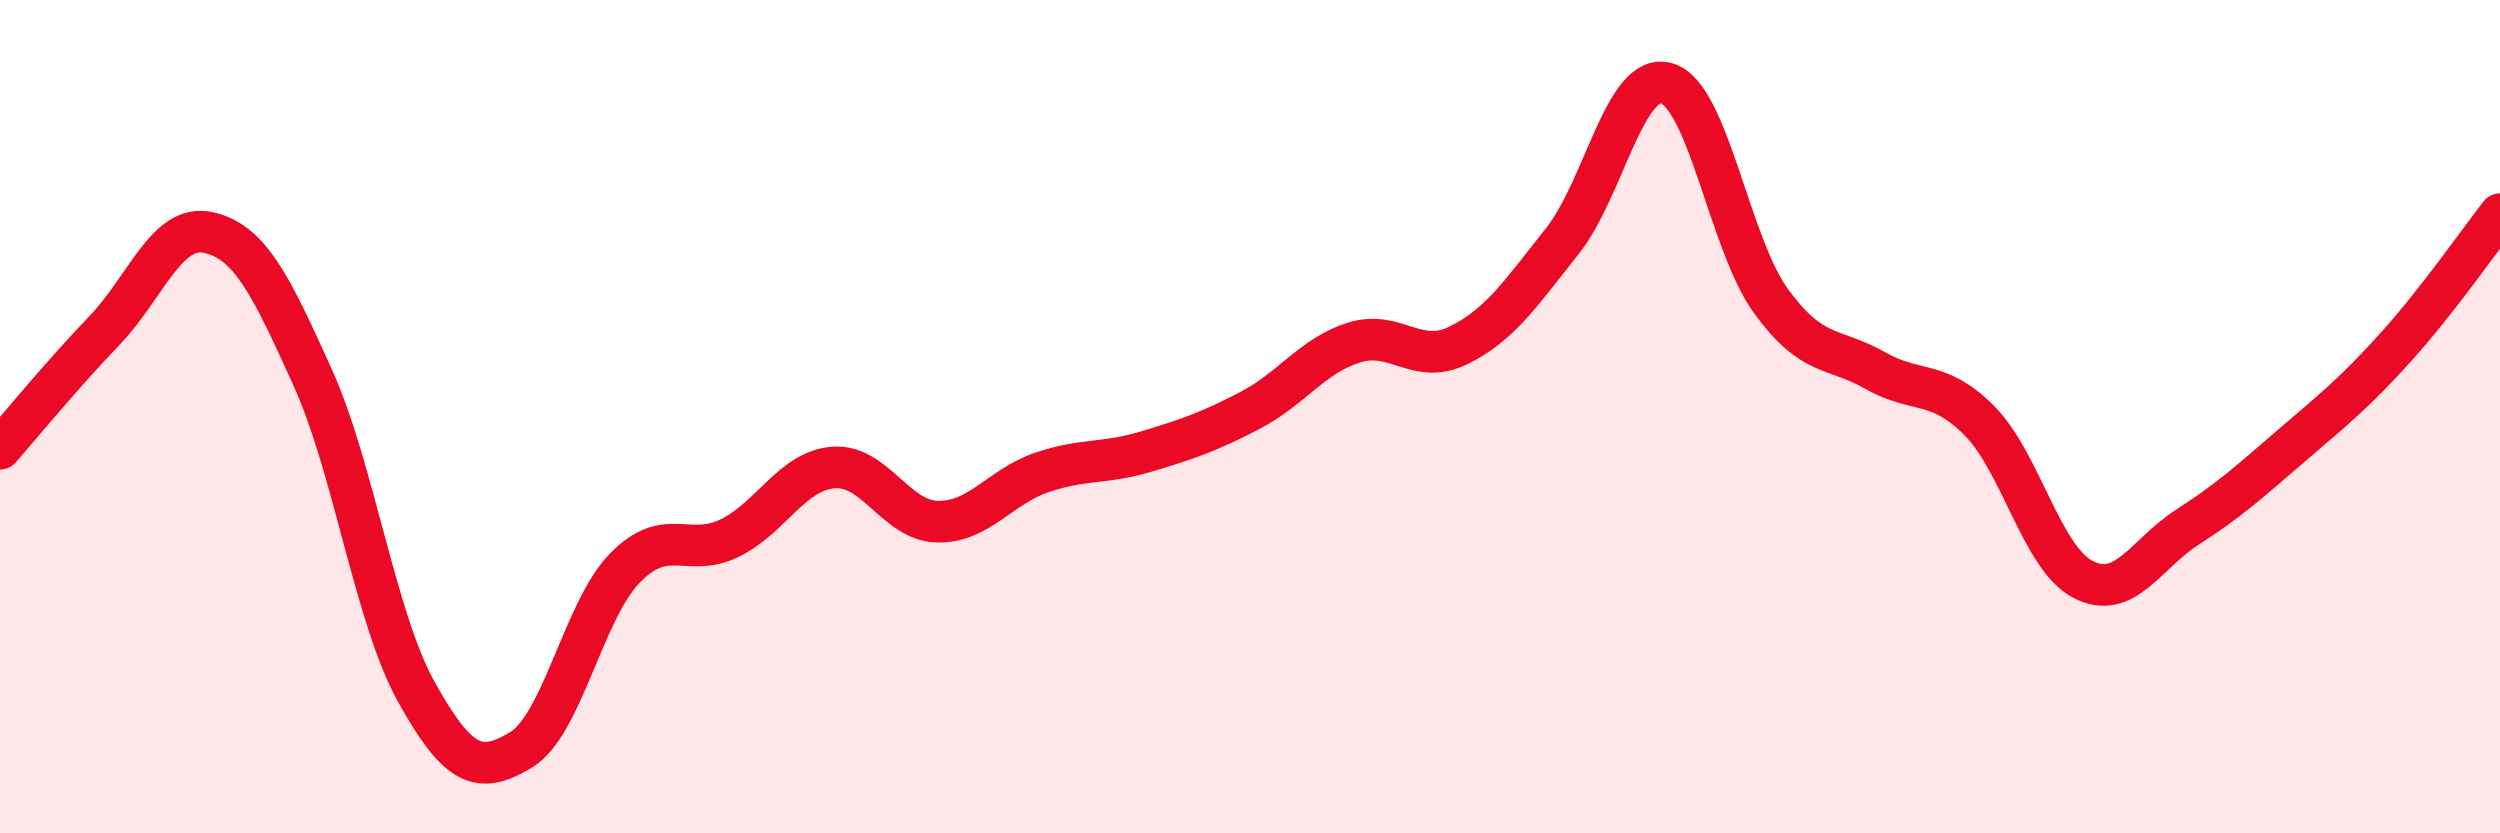
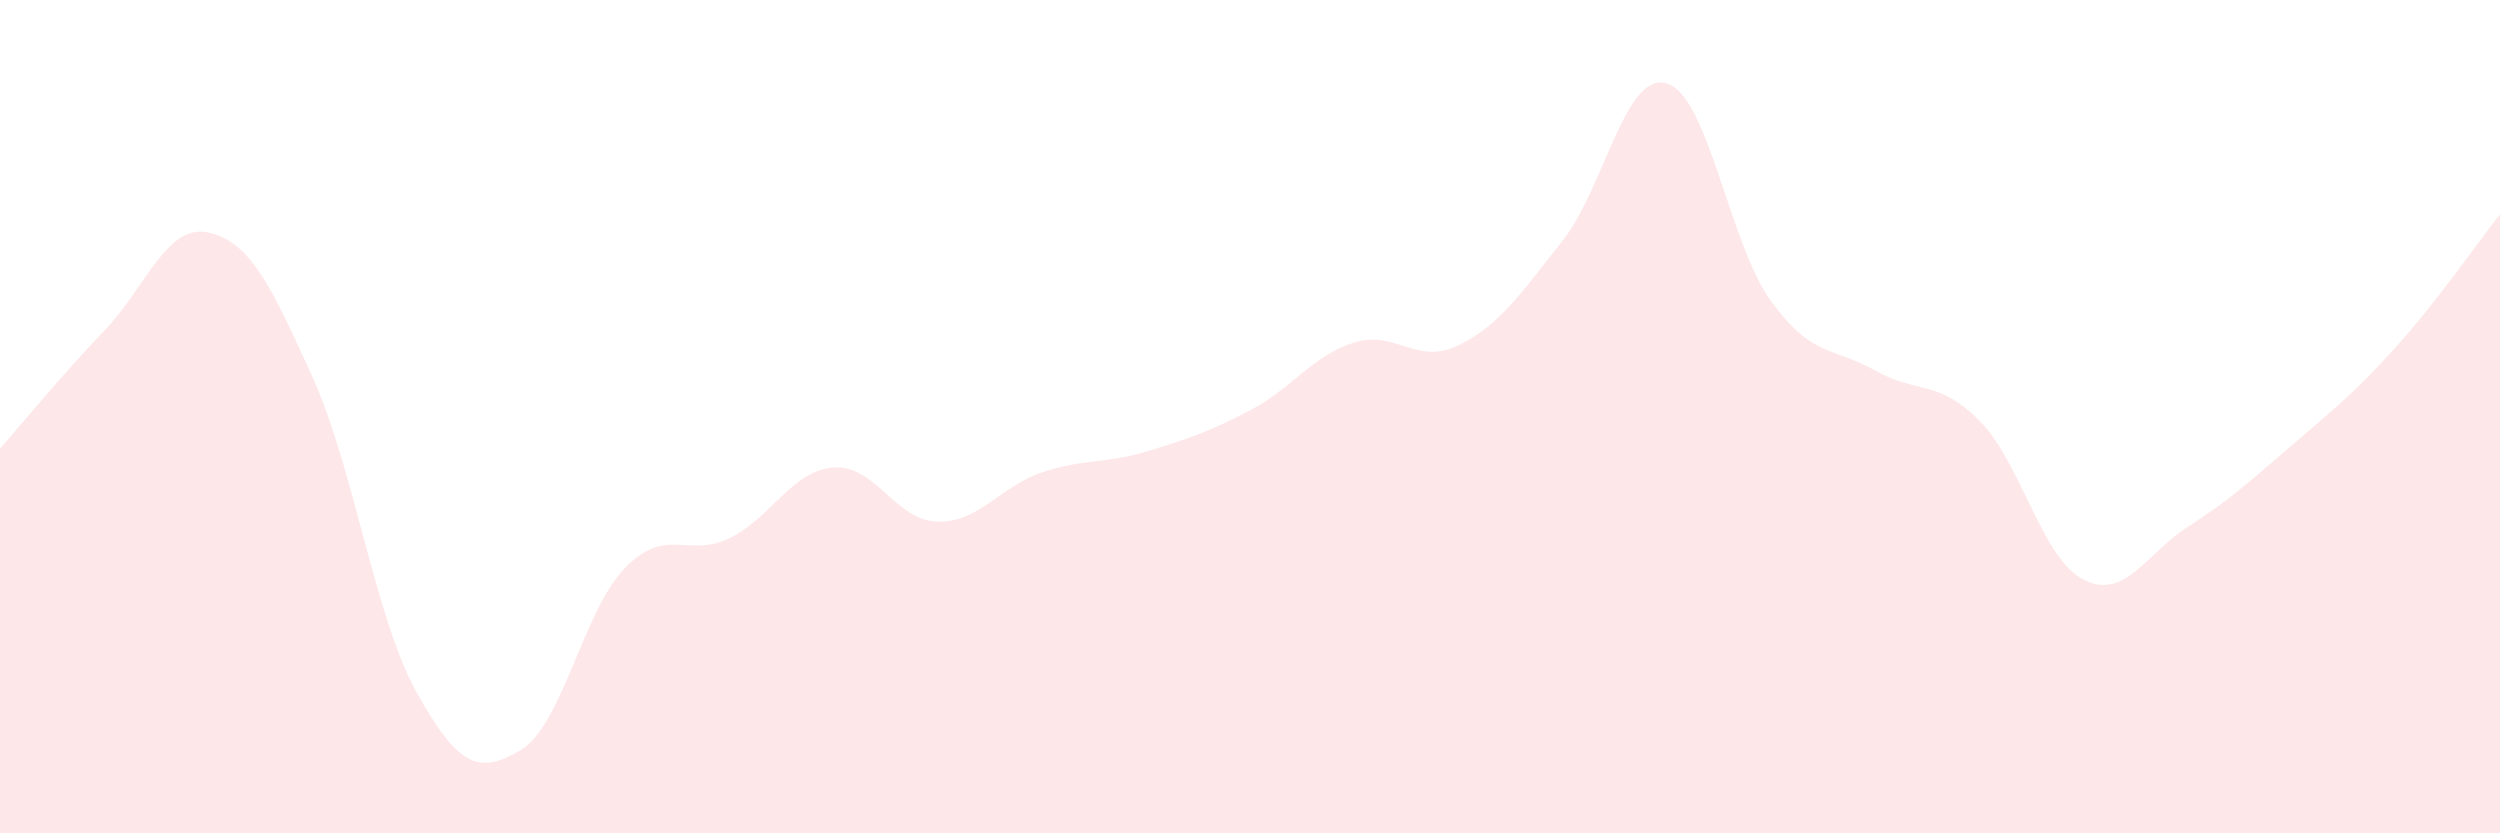
<svg xmlns="http://www.w3.org/2000/svg" width="60" height="20" viewBox="0 0 60 20">
  <path d="M 0,10.77 C 0.5,10.2 1.5,8.98 2.5,7.94 C 3.5,6.9 4,5.36 5,5.58 C 6,5.8 6.5,6.84 7.5,9.05 C 8.5,11.26 9,14.83 10,16.62 C 11,18.41 11.5,18.6 12.5,18 C 13.5,17.4 14,14.65 15,13.63 C 16,12.61 16.5,13.4 17.5,12.92 C 18.5,12.44 19,11.3 20,11.22 C 21,11.14 21.5,12.5 22.5,12.52 C 23.5,12.54 24,11.68 25,11.34 C 26,11 26.5,11.14 27.5,10.84 C 28.5,10.54 29,10.37 30,9.85 C 31,9.33 31.5,8.53 32.5,8.22 C 33.5,7.91 34,8.78 35,8.29 C 36,7.8 36.5,7.04 37.5,5.78 C 38.5,4.52 39,1.71 40,2 C 41,2.29 41.5,5.84 42.5,7.22 C 43.5,8.6 44,8.32 45,8.89 C 46,9.46 46.5,9.09 47.5,10.09 C 48.5,11.09 49,13.4 50,13.91 C 51,14.42 51.5,13.29 52.5,12.65 C 53.5,12.01 54,11.55 55,10.69 C 56,9.83 56.5,9.44 57.5,8.33 C 58.5,7.22 59.5,5.78 60,5.14L60 20L0 20Z" fill="#EB0A25" opacity="0.1" stroke-linecap="round" stroke-linejoin="round" />
-   <path d="M 0,10.77 C 0.5,10.2 1.5,8.98 2.5,7.94 C 3.5,6.9 4,5.36 5,5.58 C 6,5.8 6.5,6.84 7.5,9.05 C 8.5,11.26 9,14.83 10,16.62 C 11,18.41 11.5,18.6 12.5,18 C 13.5,17.4 14,14.65 15,13.63 C 16,12.61 16.5,13.4 17.5,12.92 C 18.5,12.44 19,11.3 20,11.22 C 21,11.14 21.5,12.5 22.5,12.52 C 23.5,12.54 24,11.68 25,11.34 C 26,11 26.5,11.14 27.5,10.84 C 28.5,10.54 29,10.37 30,9.85 C 31,9.33 31.5,8.53 32.5,8.22 C 33.5,7.91 34,8.78 35,8.29 C 36,7.8 36.5,7.04 37.5,5.78 C 38.5,4.52 39,1.71 40,2 C 41,2.29 41.5,5.84 42.5,7.22 C 43.5,8.6 44,8.32 45,8.89 C 46,9.46 46.5,9.09 47.5,10.09 C 48.5,11.09 49,13.4 50,13.91 C 51,14.42 51.5,13.29 52.5,12.65 C 53.5,12.01 54,11.55 55,10.69 C 56,9.83 56.5,9.44 57.5,8.33 C 58.5,7.22 59.5,5.78 60,5.14" stroke="#EB0A25" stroke-width="1" fill="none" stroke-linecap="round" stroke-linejoin="round" />
</svg>